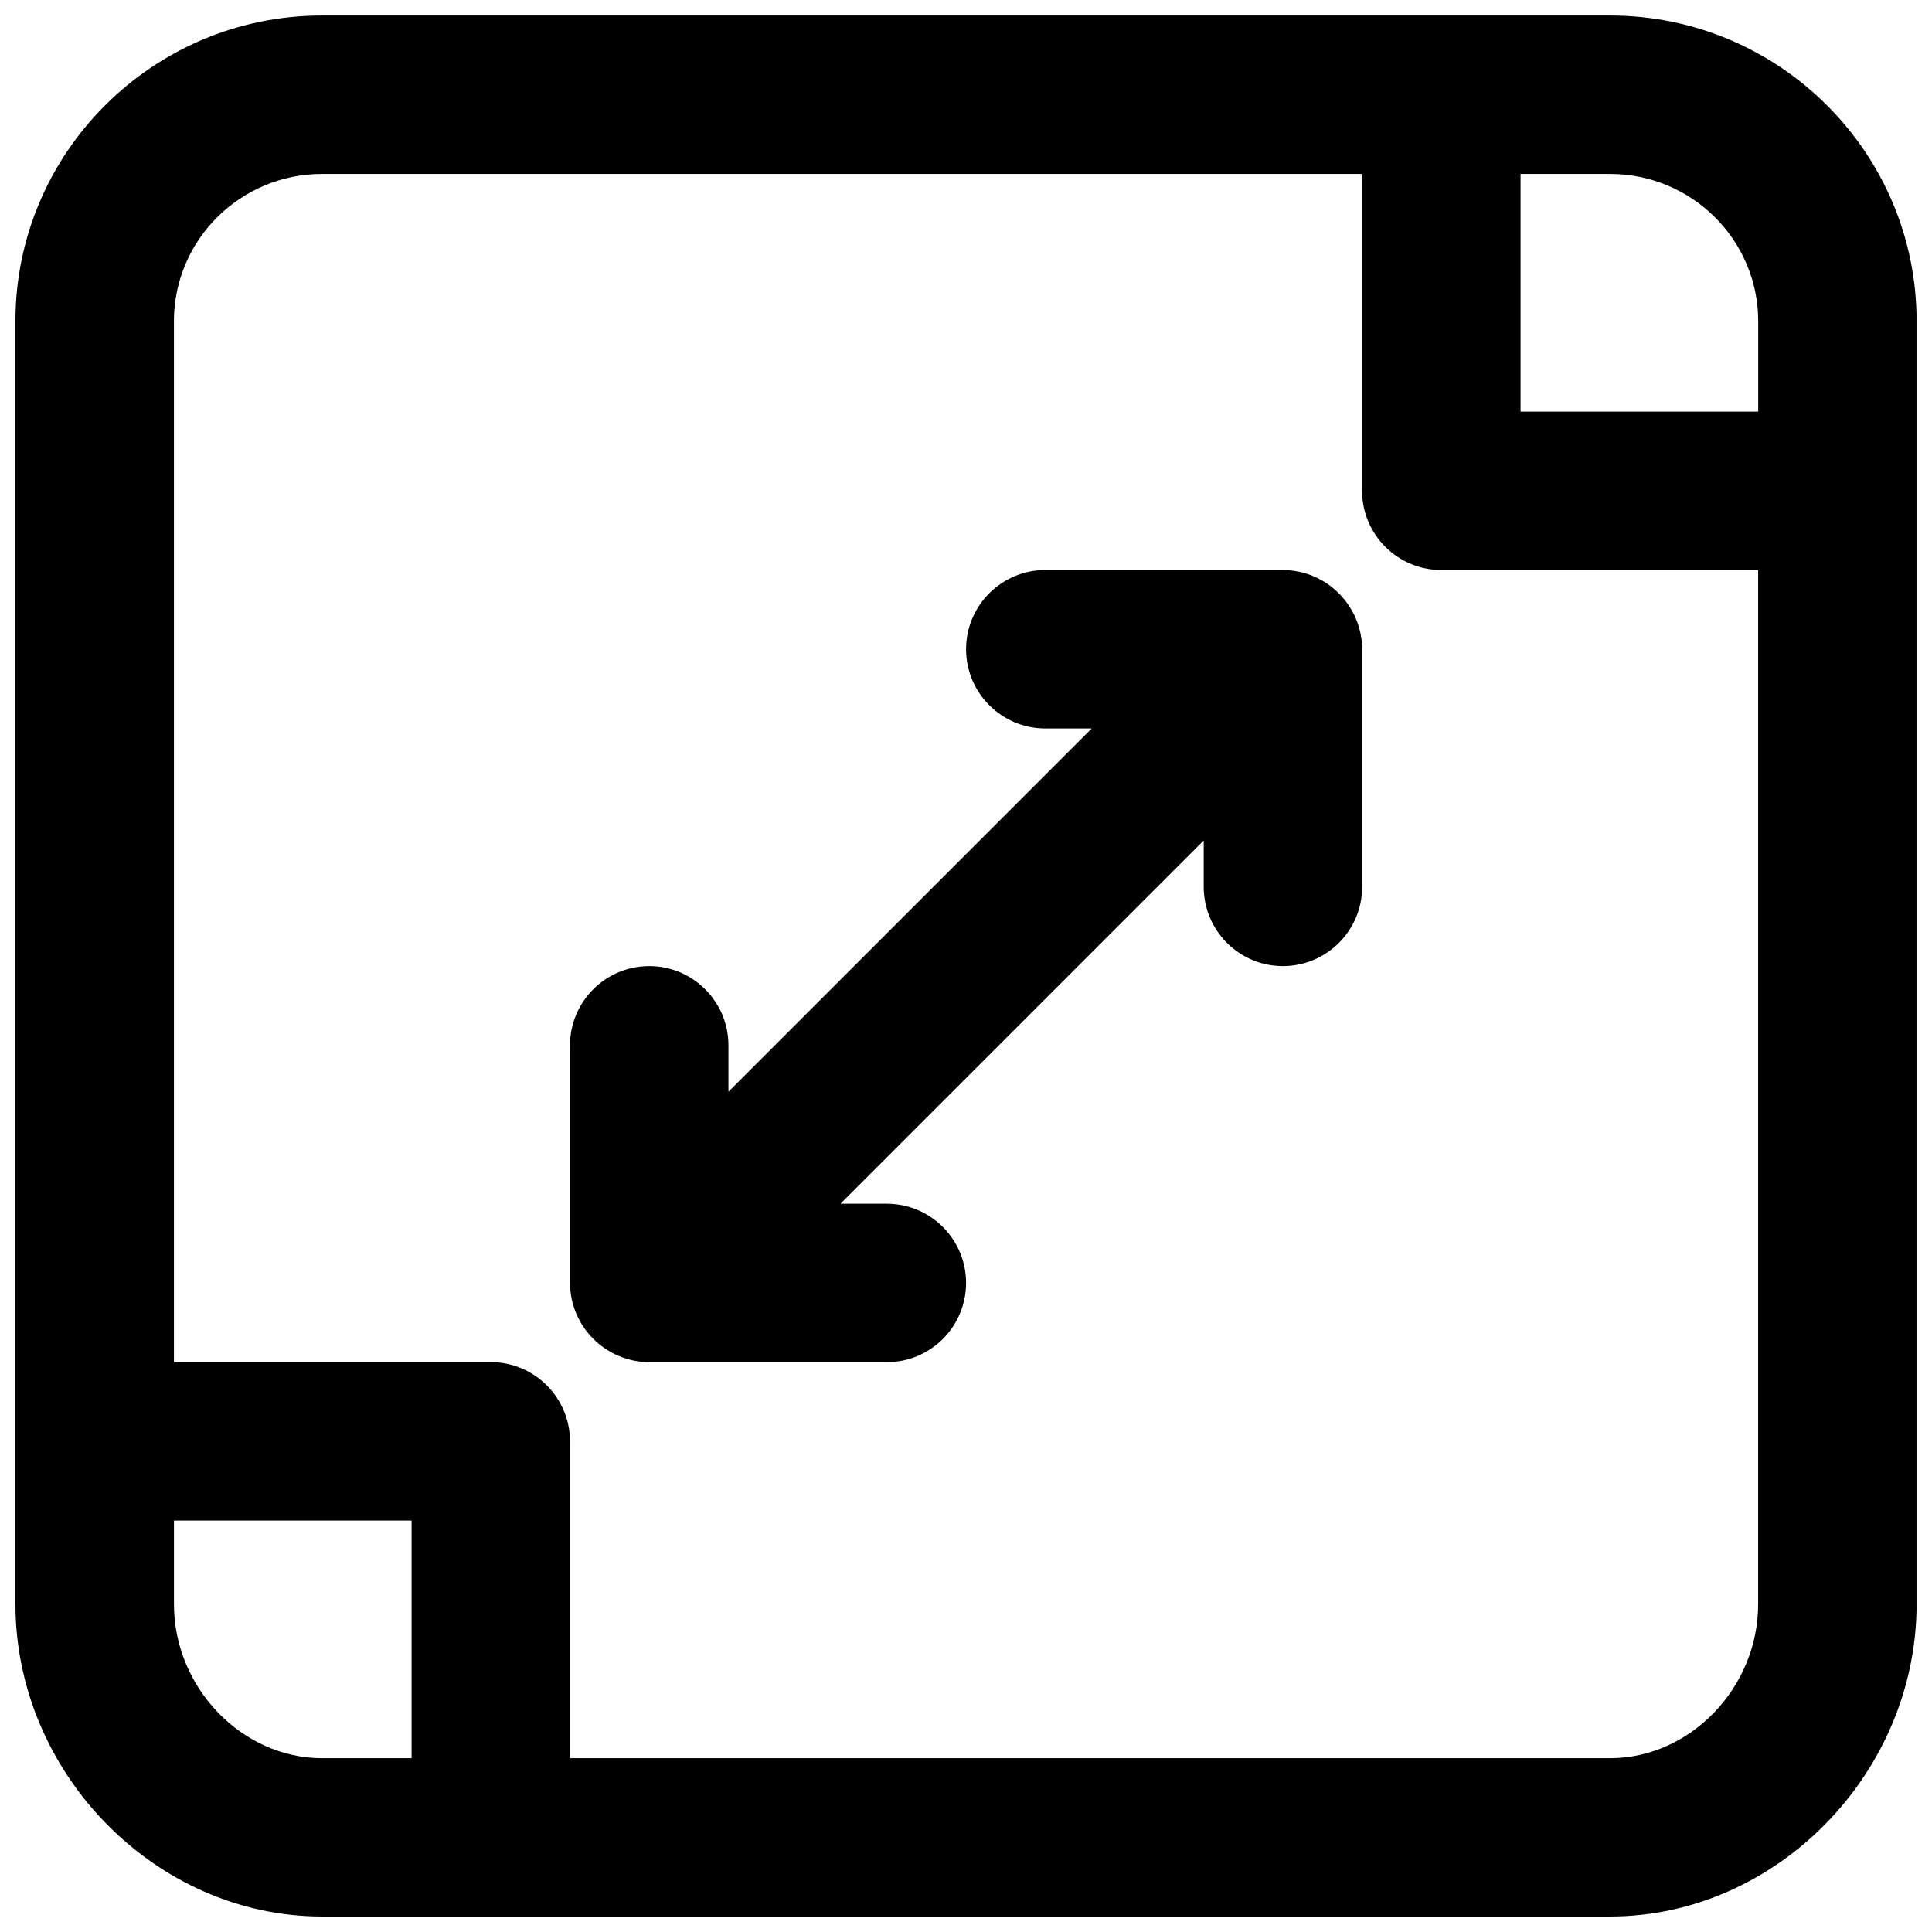
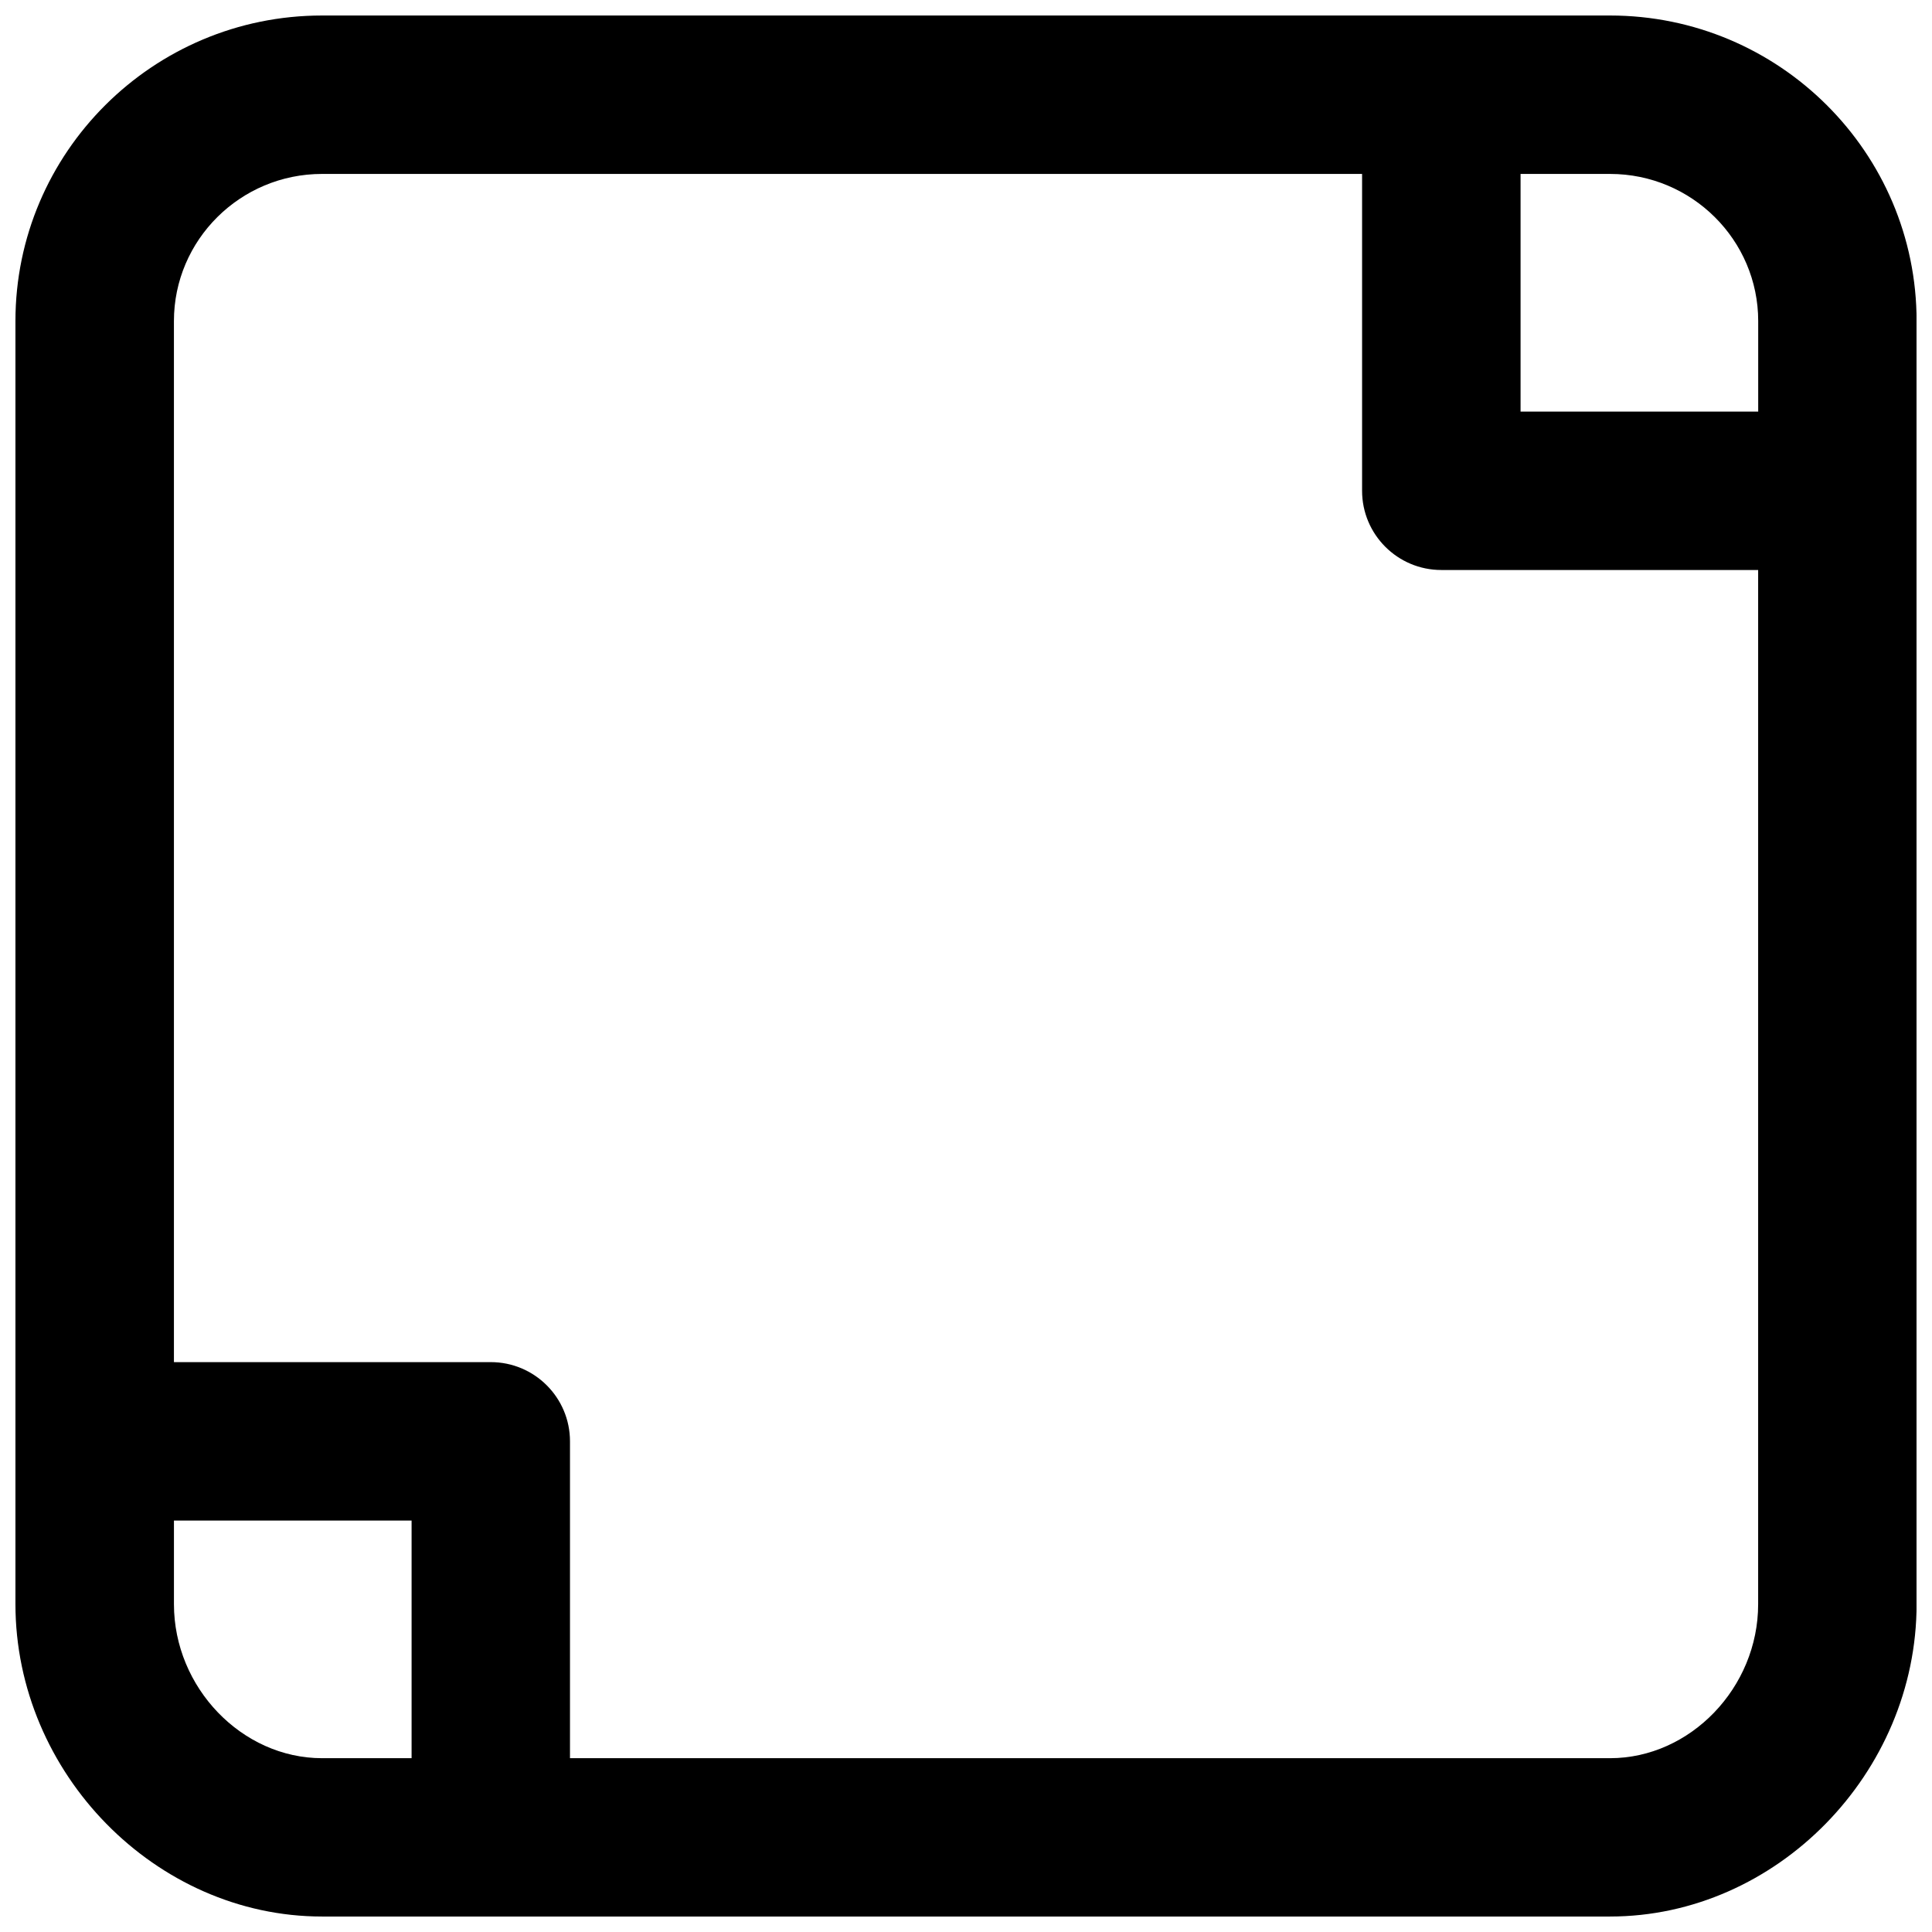
<svg xmlns="http://www.w3.org/2000/svg" width="800px" height="800px" version="1.1" viewBox="144 144 512 512">
  <defs>
    <clipPath id="a">
      <path d="m148.09 148.09h503.81v503.81h-503.81z" />
    </clipPath>
  </defs>
-   <path d="m492.01 296.68c-2.582-1.07-5.297-1.617-8.02-1.617h-62.977c-11.586 0-20.992 9.406-20.992 20.992 0 11.586 9.406 20.992 20.992 20.992h12.301l-96.27 96.27v-12.301c0-11.586-9.406-20.992-20.992-20.992-11.586 0-20.992 9.406-20.992 20.992v62.977c0 2.731 0.547 5.457 1.617 8.02 2.141 5.121 6.215 9.215 11.355 11.352 2.582 1.074 5.289 1.621 8.02 1.621h62.977c11.586 0 20.992-9.406 20.992-20.992 0-11.586-9.406-20.992-20.992-20.992h-12.301l96.27-96.27v12.301c0 11.586 9.406 20.992 20.992 20.992 11.586 0 20.992-9.406 20.992-20.992v-62.977c0-2.731-0.547-5.457-1.621-8.02-2.137-5.121-6.211-9.215-11.352-11.355z" />
  <g clip-path="url(#a)">
    <path d="m570.68 148.11h-341.35c-44.797 0-81.238 36.316-81.238 80.988v339.99c0 44.871 37.176 82.809 81.238 82.809h341.35c44.047 0 81.238-37.953 81.238-82.809v-339.99c0.008-44.672-36.414-80.988-81.238-80.988zm39.262 80.988v23.973h-62.977v-62.977h23.723c21.641 0 39.254 17.488 39.254 39.004zm-380.59 380.84c-21.266 0-39.254-18.727-39.254-40.805v-22.172h62.977v62.977zm341.32 0h-275.62v-83.969c0-11.586-9.406-20.992-20.992-20.992h-83.969v-275.88c0-21.516 17.613-39.004 39.254-39.004h275.62v83.969c0 11.586 9.406 20.992 20.992 20.992h83.969v274.08c0.008 22.078-17.961 40.805-39.254 40.805z" />
  </g>
</svg>